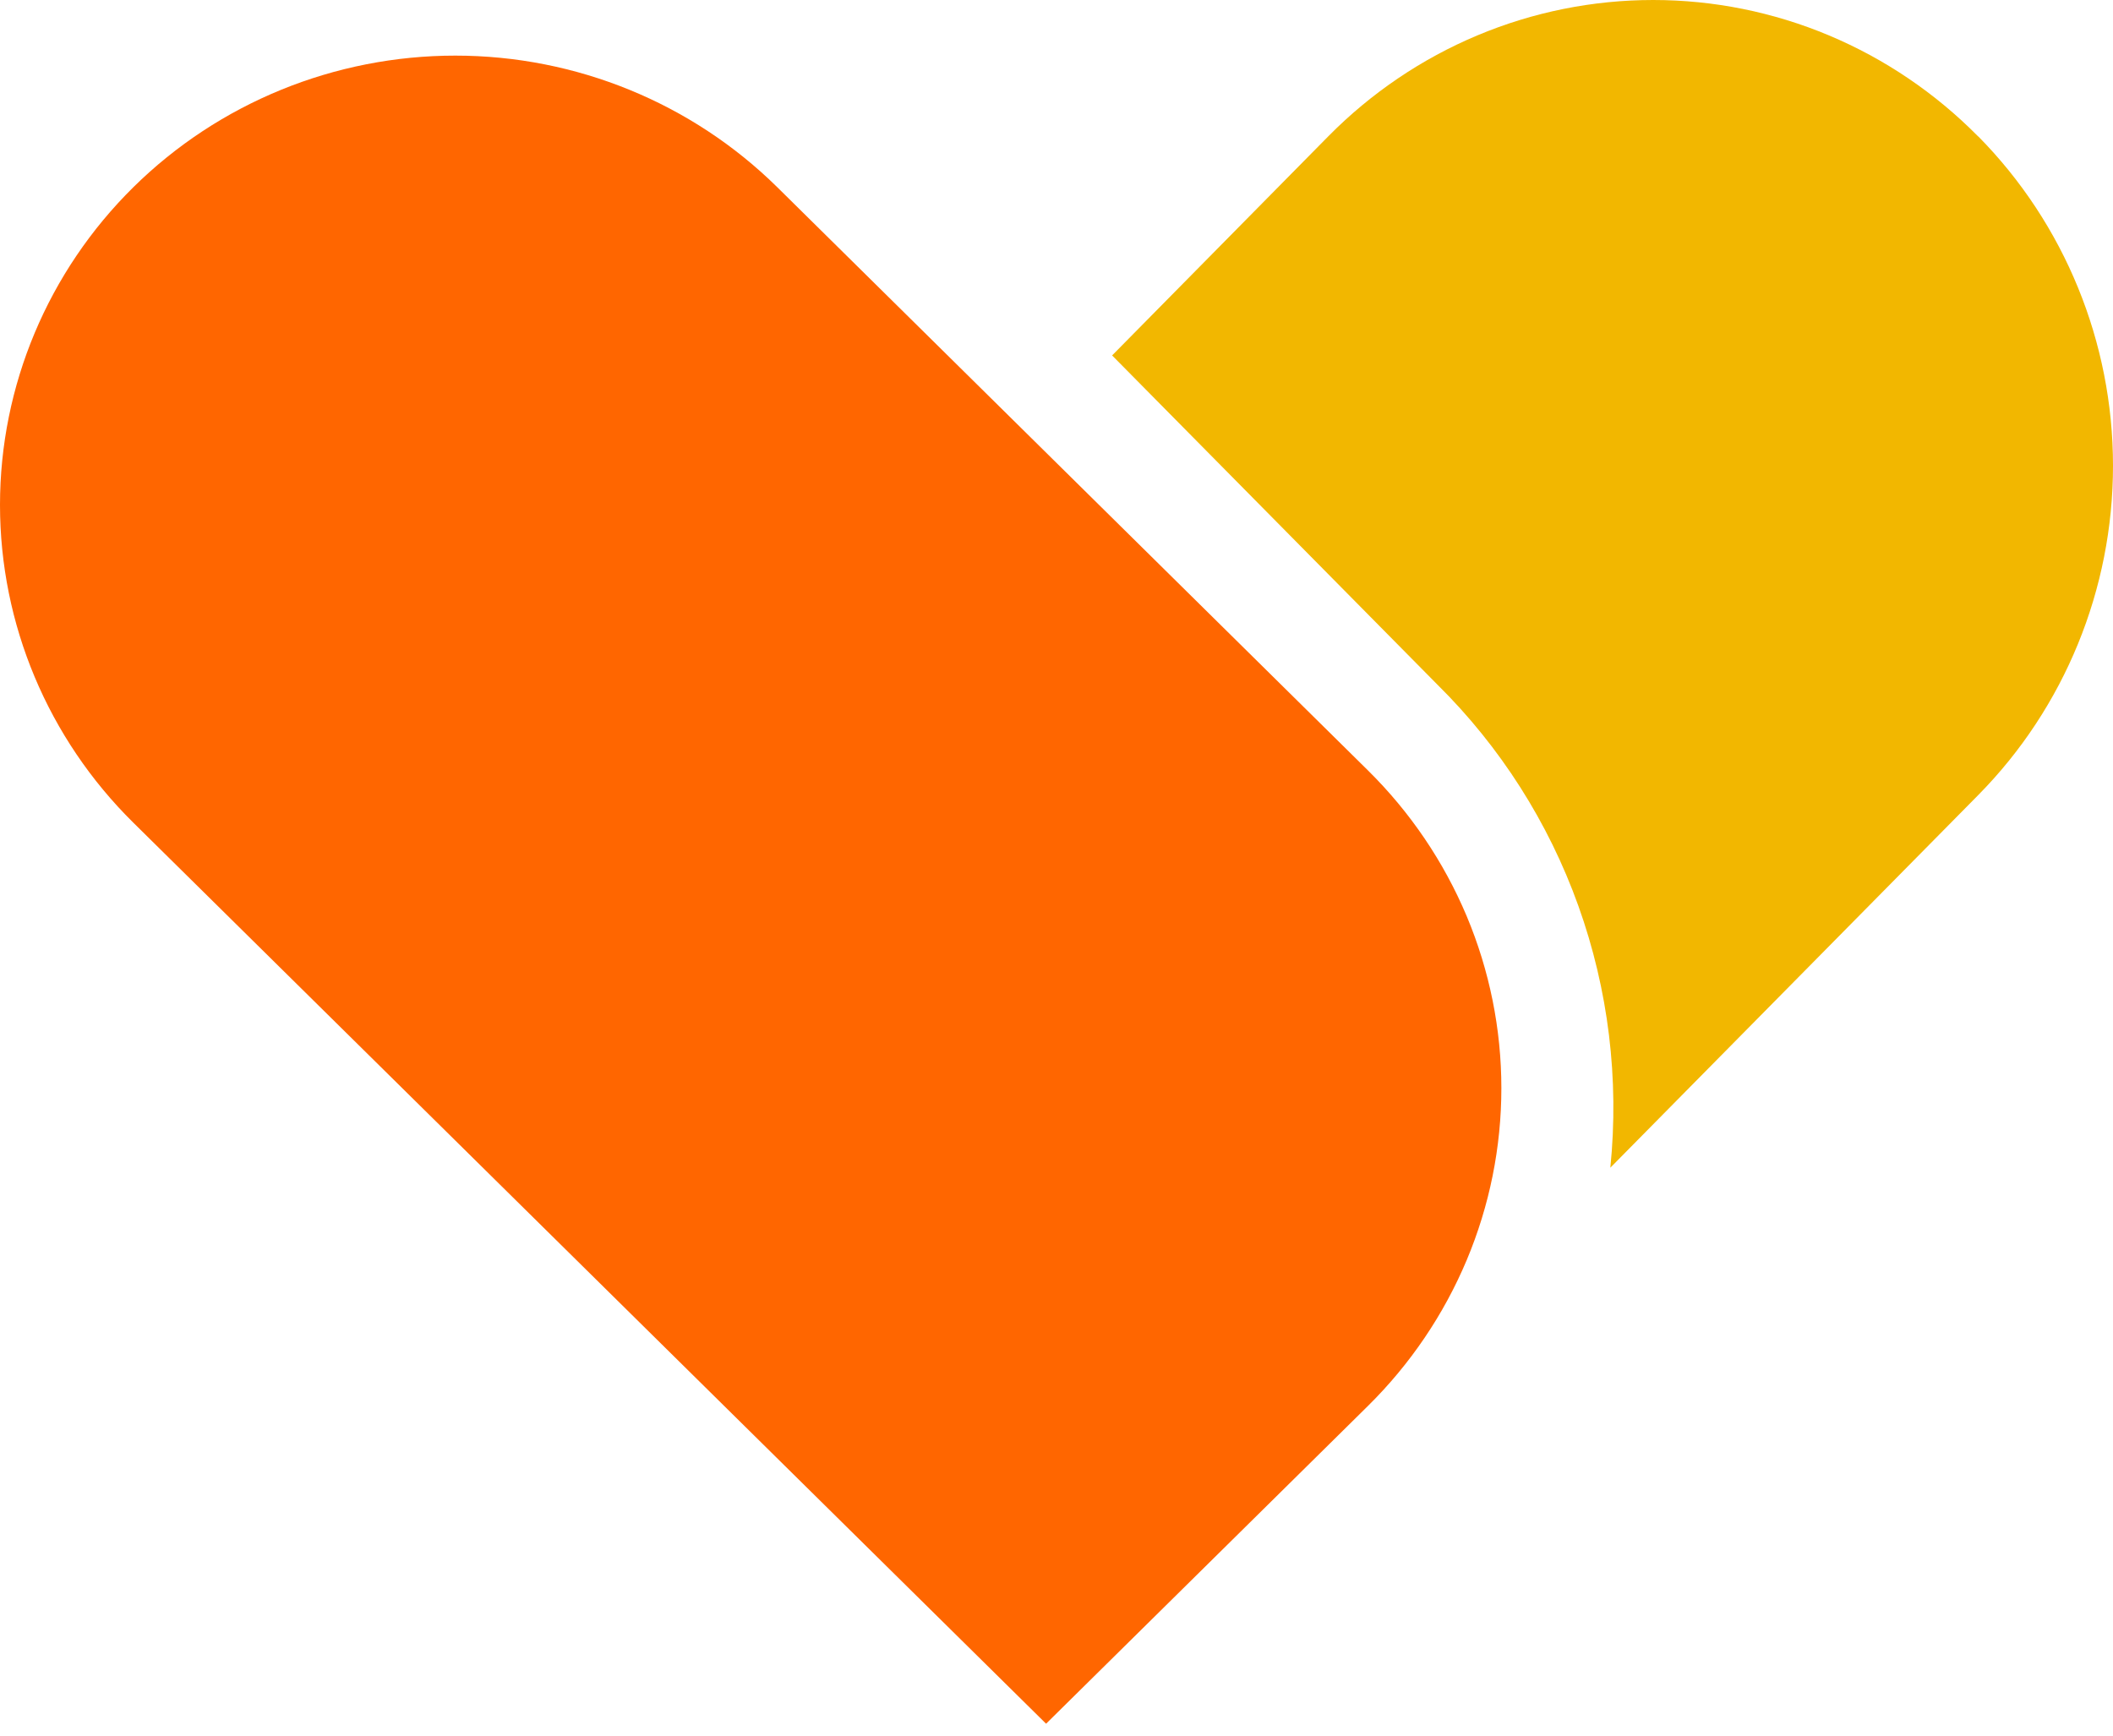
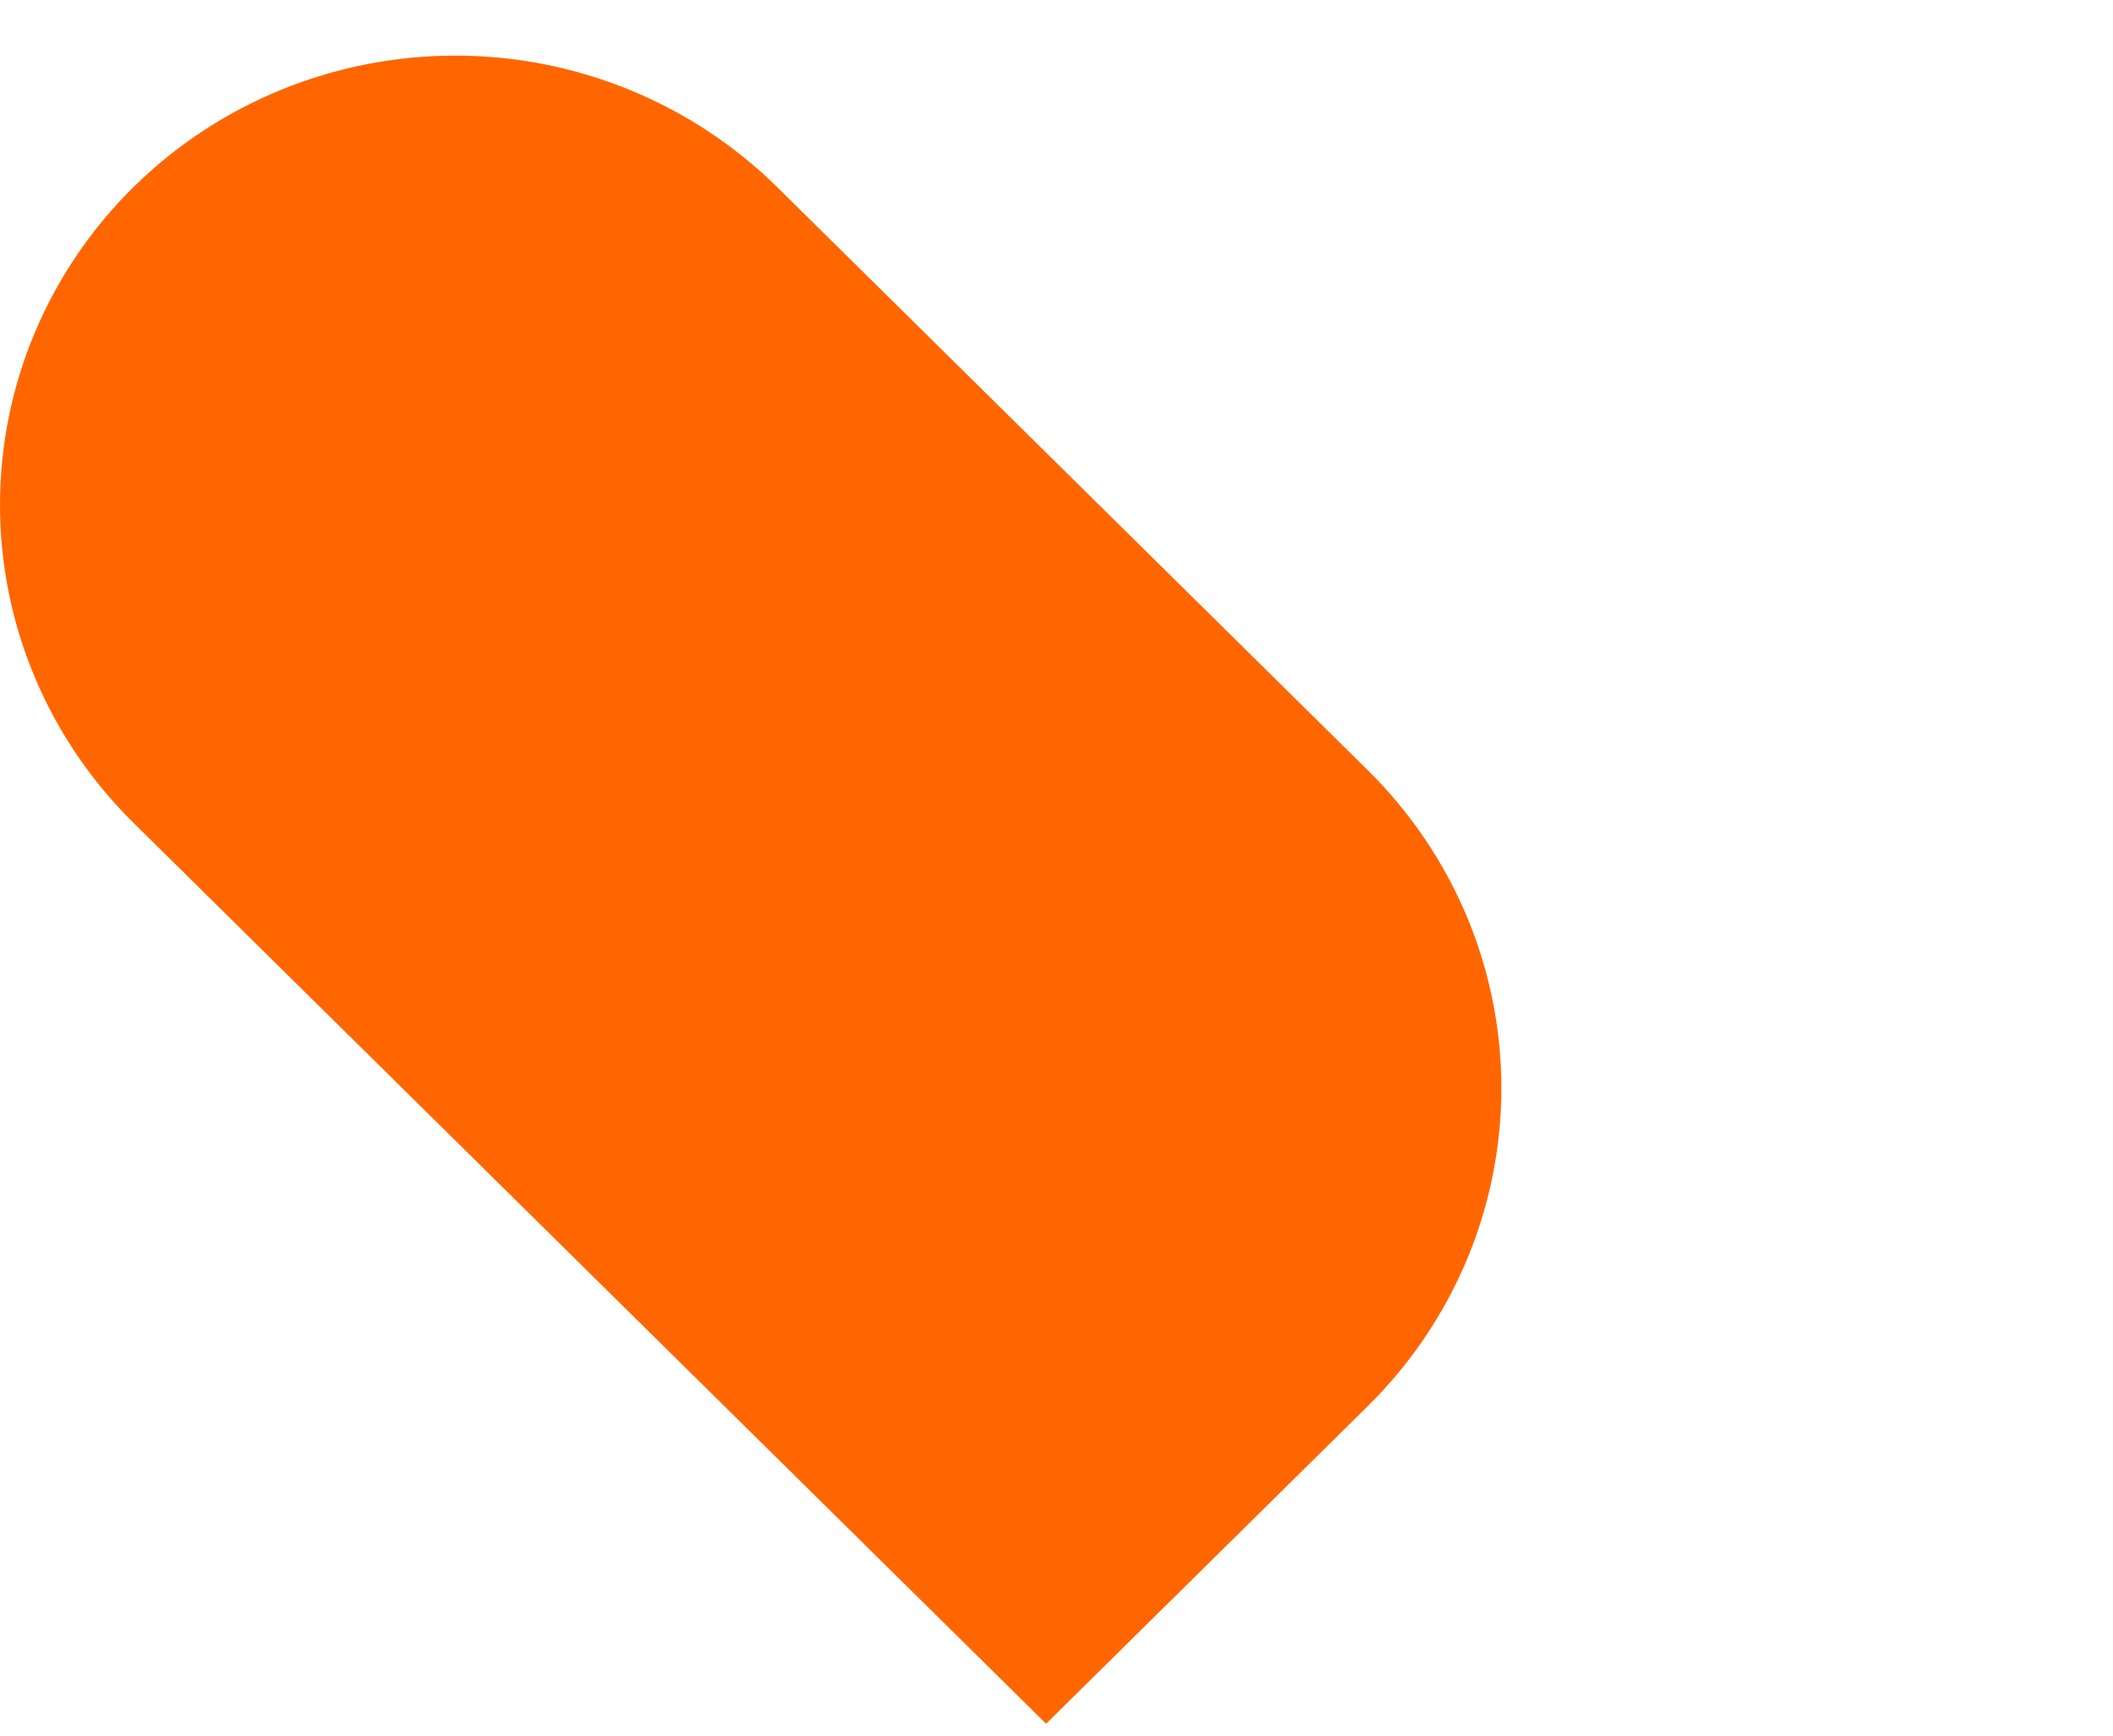
<svg xmlns="http://www.w3.org/2000/svg" width="28" height="23" viewBox="0 0 28 23" fill="none">
-   <path d="M26.211 1.806C25.645 1.233 24.974 0.779 24.236 0.469C23.497 0.159 22.706 0 21.907 0C21.107 0 20.316 0.159 19.577 0.469C18.838 0.779 18.168 1.233 17.602 1.806L14.737 4.71L19.045 9.07C19.879 9.893 20.519 10.897 20.916 12.006C21.313 13.115 21.458 14.3 21.339 15.474L26.217 10.533C27.358 9.376 28 7.807 28 6.172C28 4.536 27.358 2.967 26.217 1.81" fill="#F2B700" />
  <path d="M18.128 10.21L10.3 2.481C9.168 1.365 7.634 0.737 6.034 0.737C4.434 0.737 2.899 1.364 1.768 2.48C0.636 3.597 0 5.112 4.06843e-08 6.691C-0 8.27 0.635 9.785 1.767 10.902L13.862 22.842L18.128 18.63C18.688 18.077 19.132 17.421 19.436 16.698C19.739 15.976 19.895 15.202 19.895 14.42C19.895 13.638 19.739 12.864 19.436 12.141C19.132 11.419 18.688 10.763 18.128 10.21Z" fill="#FF6600" />
</svg>